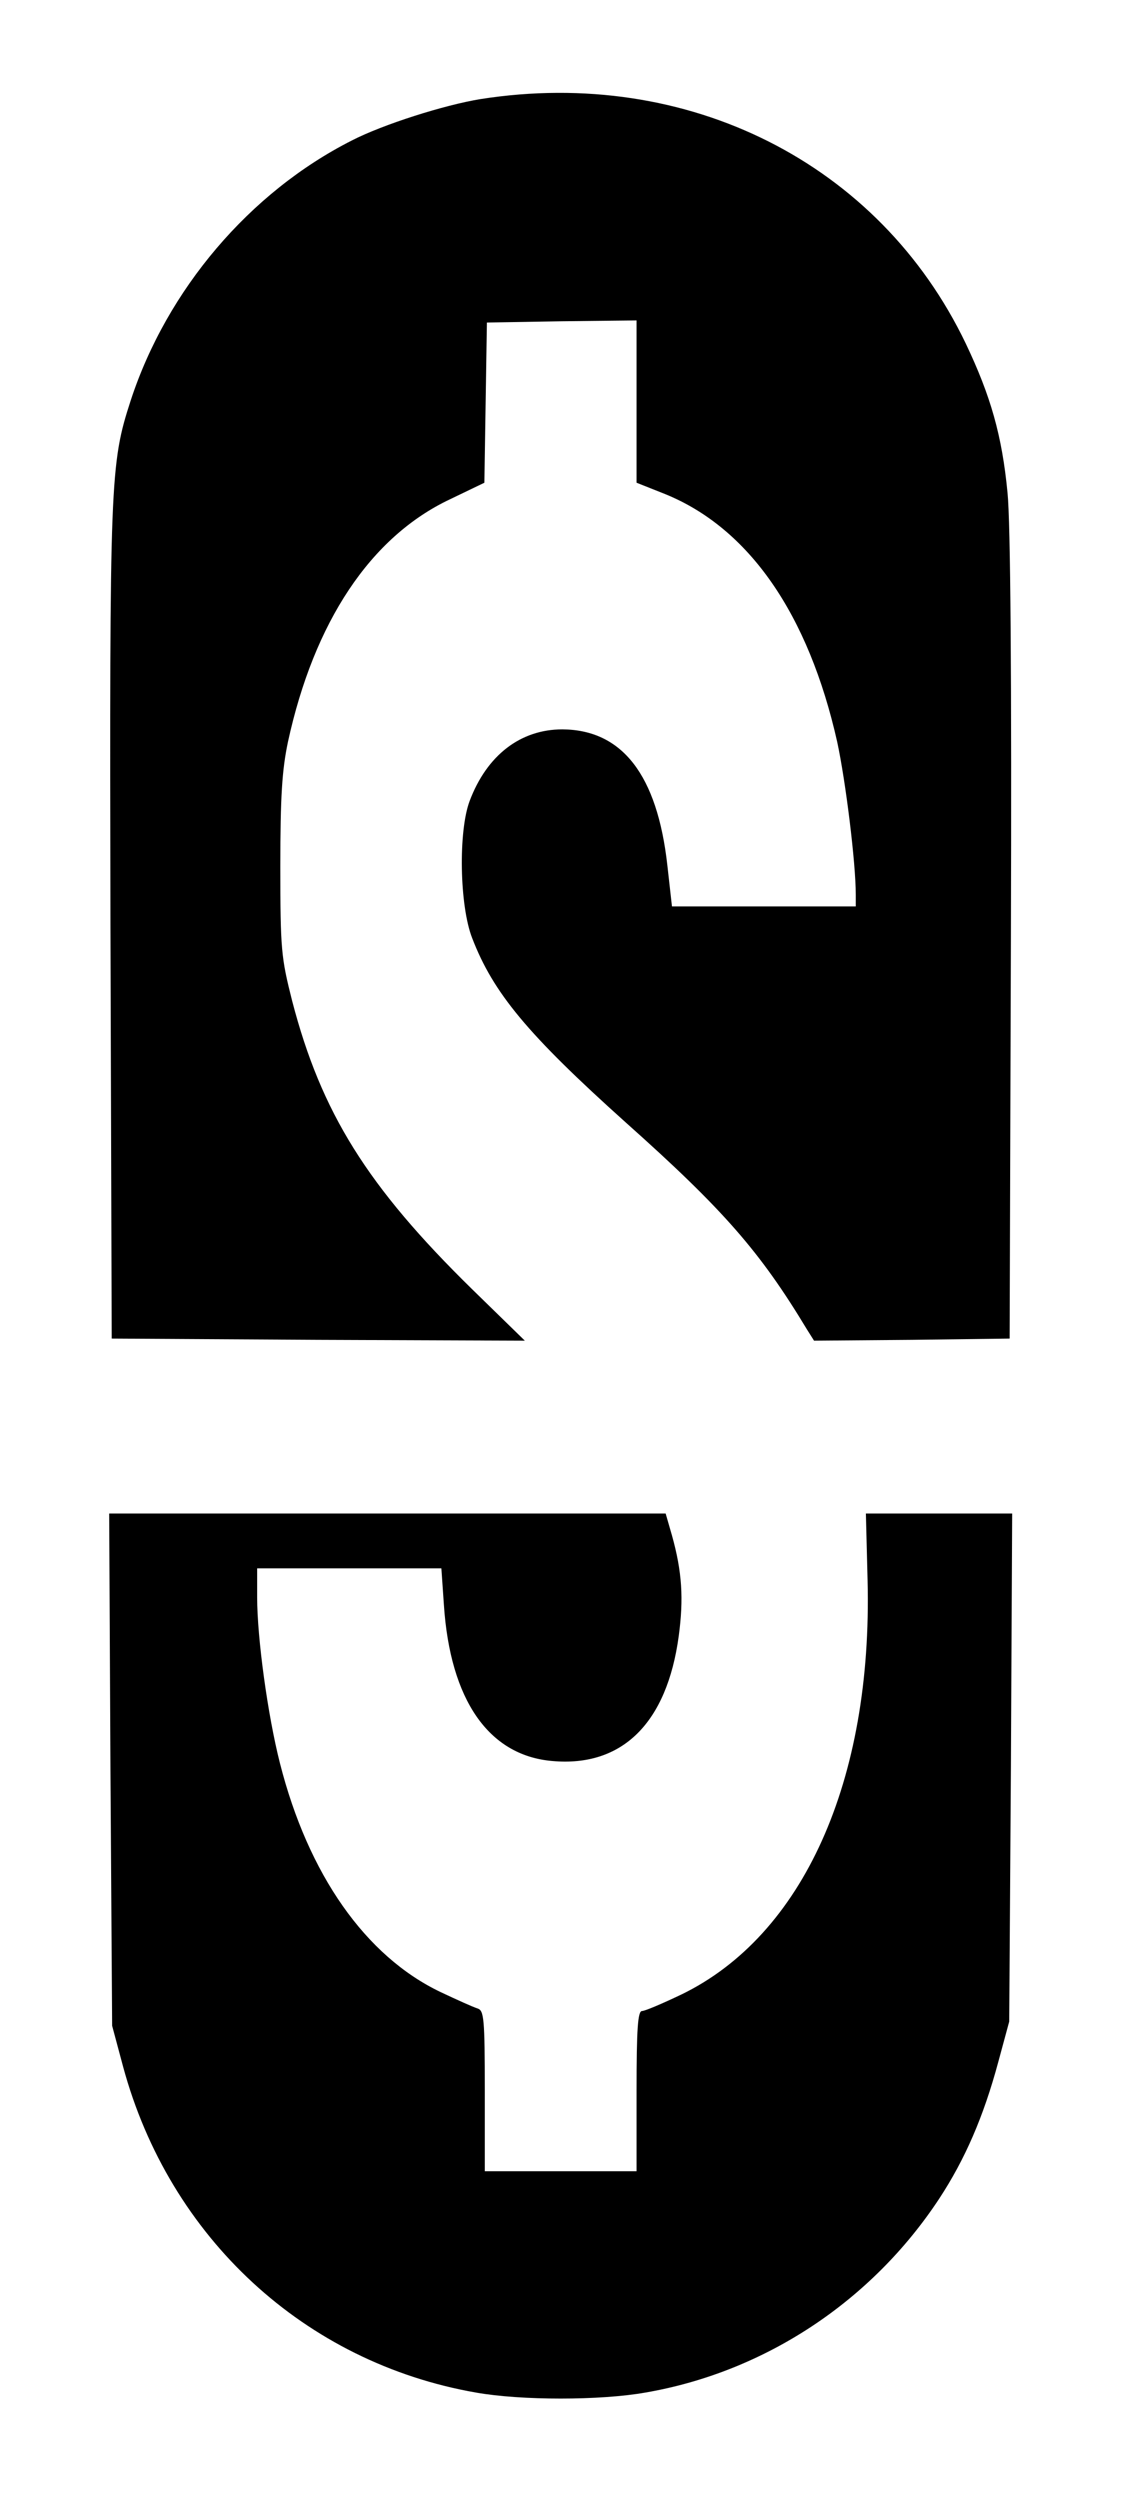
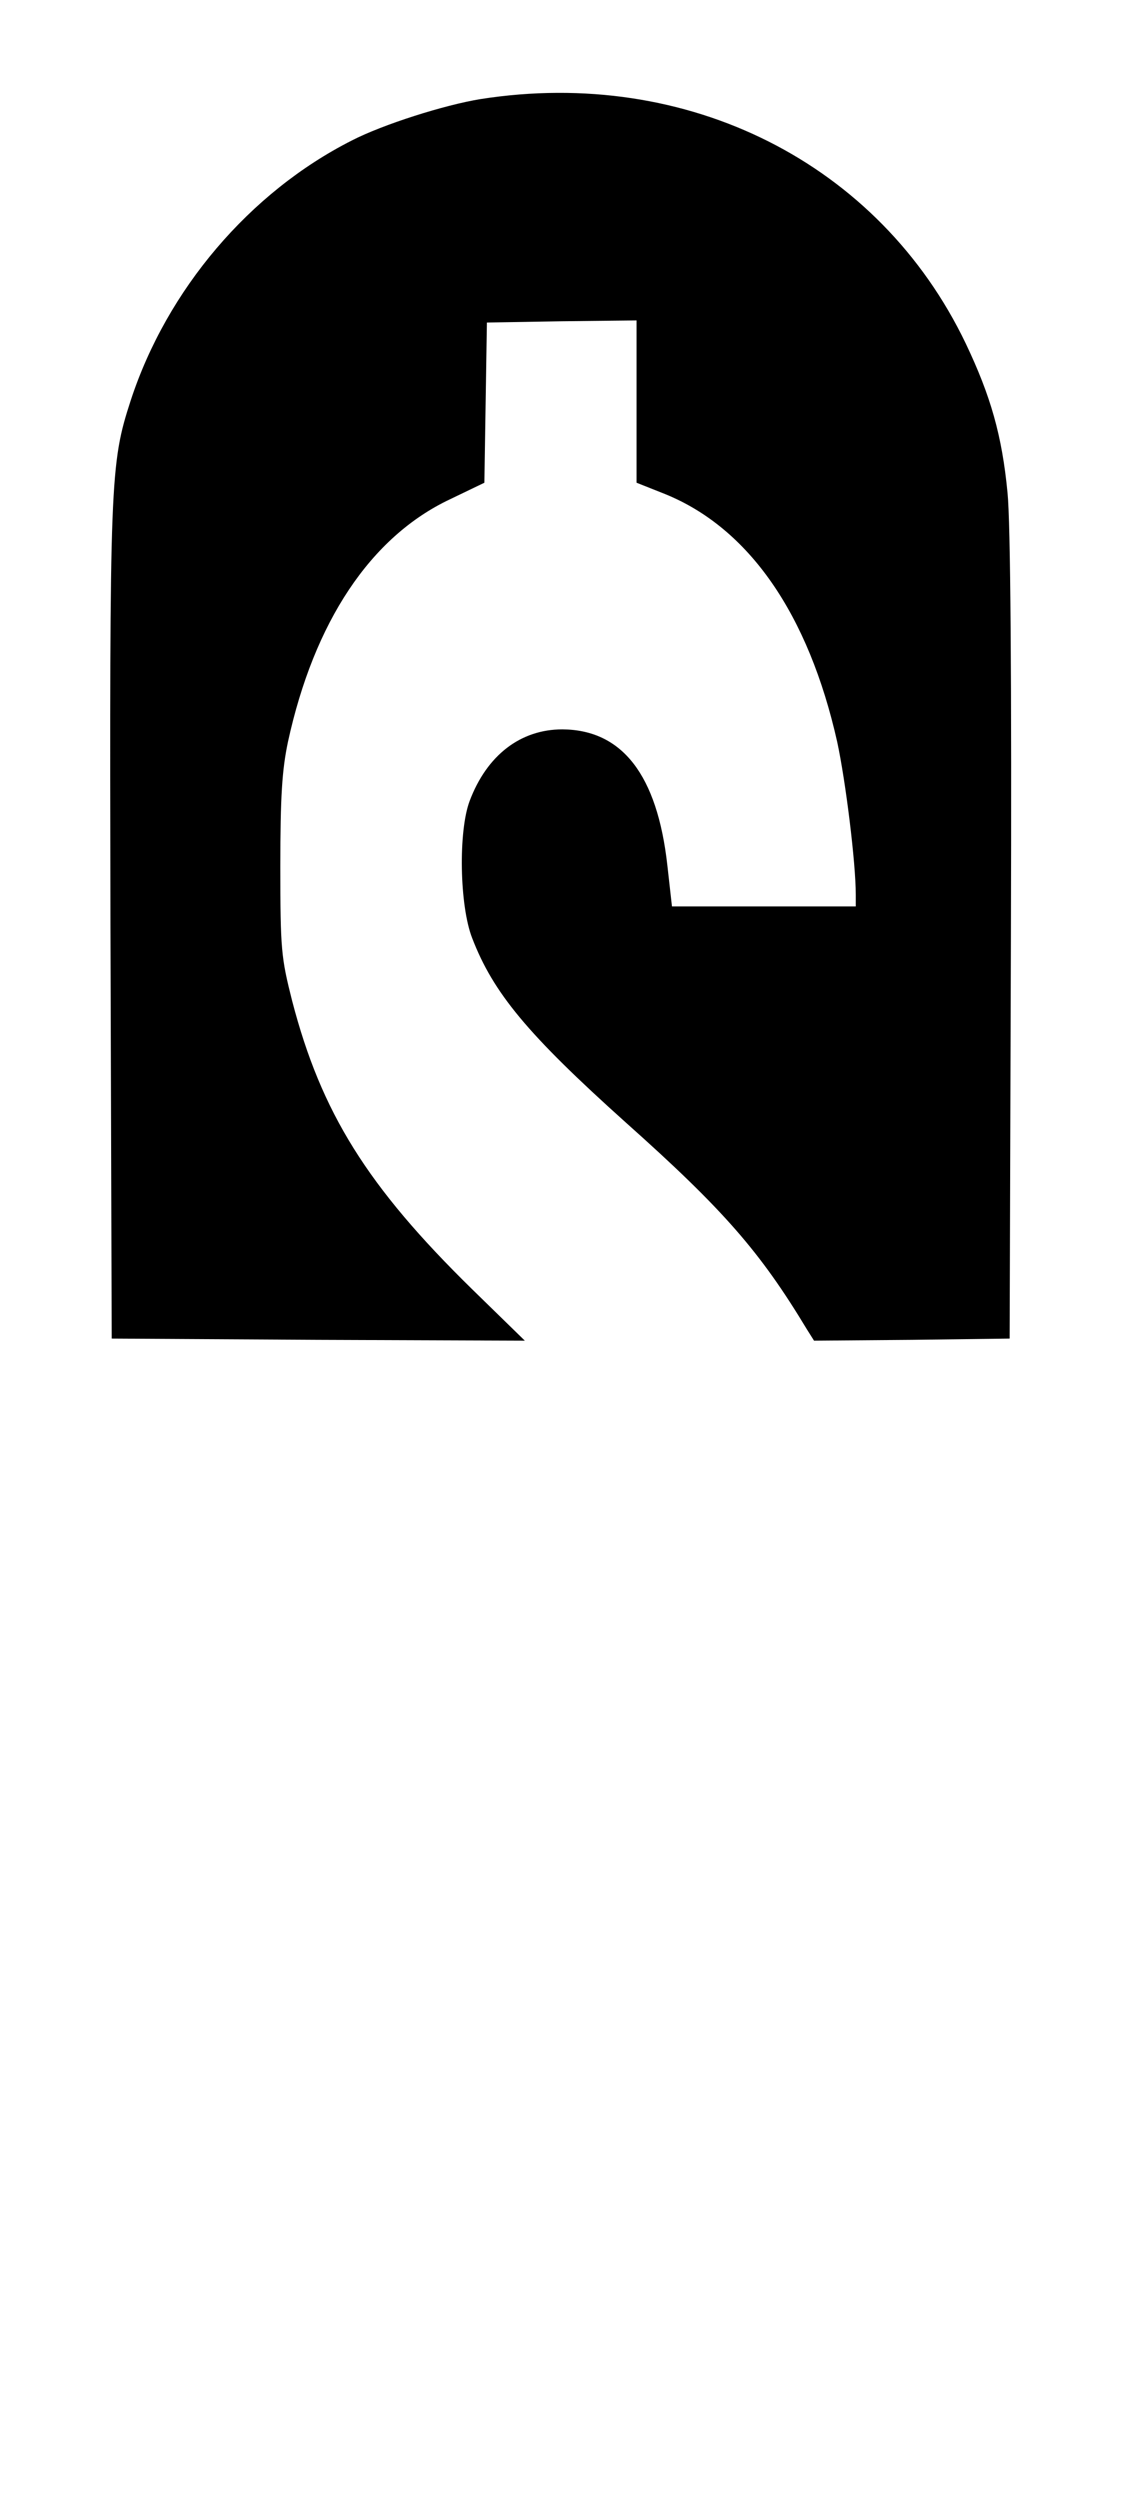
<svg xmlns="http://www.w3.org/2000/svg" version="1.0" width="269pt" height="593pt" viewBox="0 0 269 593" preserveAspectRatio="xMidYMid meet">
  <g transform="translate(0,593) scale(0.1,-0.1)" fill="#000000" stroke="none">
    <path d="M1140 5695 c-86 -14 -231 -60 -305 -98 -243 -123 -439 -354 -525 -617 -49 -151 -50 -187 -48 -1241 l3 -984 490 -3 490 -2 -125 122 c-249 244 -358 419 -427 684 -26 103 -28 121 -28 319 0 166 4 228 18 295 62 285 196 487 385 576 l81 39 3 190 3 190 178 3 177 2 0 -192 0 -193 68 -27 c199 -81 340 -285 408 -588 20 -93 44 -286 44 -362 l0 -28 -218 0 -218 0 -11 98 c-24 214 -107 321 -249 322 -99 0 -179 -61 -220 -170 -27 -72 -24 -248 6 -325 50 -130 131 -228 365 -438 232 -207 318 -306 429 -490 l17 -27 232 2 232 3 3 950 c2 619 -1 987 -8 1056 -13 136 -40 230 -99 354 -205 428 -659 657 -1151 580z" />
-     <path d="M262 1733 l4 -608 26 -97 c110 -406 431 -702 837 -773 107 -19 295 -19 402 0 284 49 537 217 697 460 61 93 105 194 140 324 l26 96 4 603 3 602 -173 0 -174 0 4 -158 c12 -476 -153 -843 -442 -983 -44 -21 -86 -39 -93 -39 -10 0 -13 -41 -13 -190 l0 -190 -180 0 -180 0 0 190 c0 173 -2 191 -17 196 -10 3 -50 21 -88 39 -178 85 -314 279 -381 543 -29 114 -54 297 -54 393 l0 69 219 0 218 0 6 -87 c15 -225 106 -357 257 -370 166 -15 272 90 300 296 12 89 8 153 -16 239 l-15 52 -660 0 -660 0 3 -607z" />
  </g>
</svg>